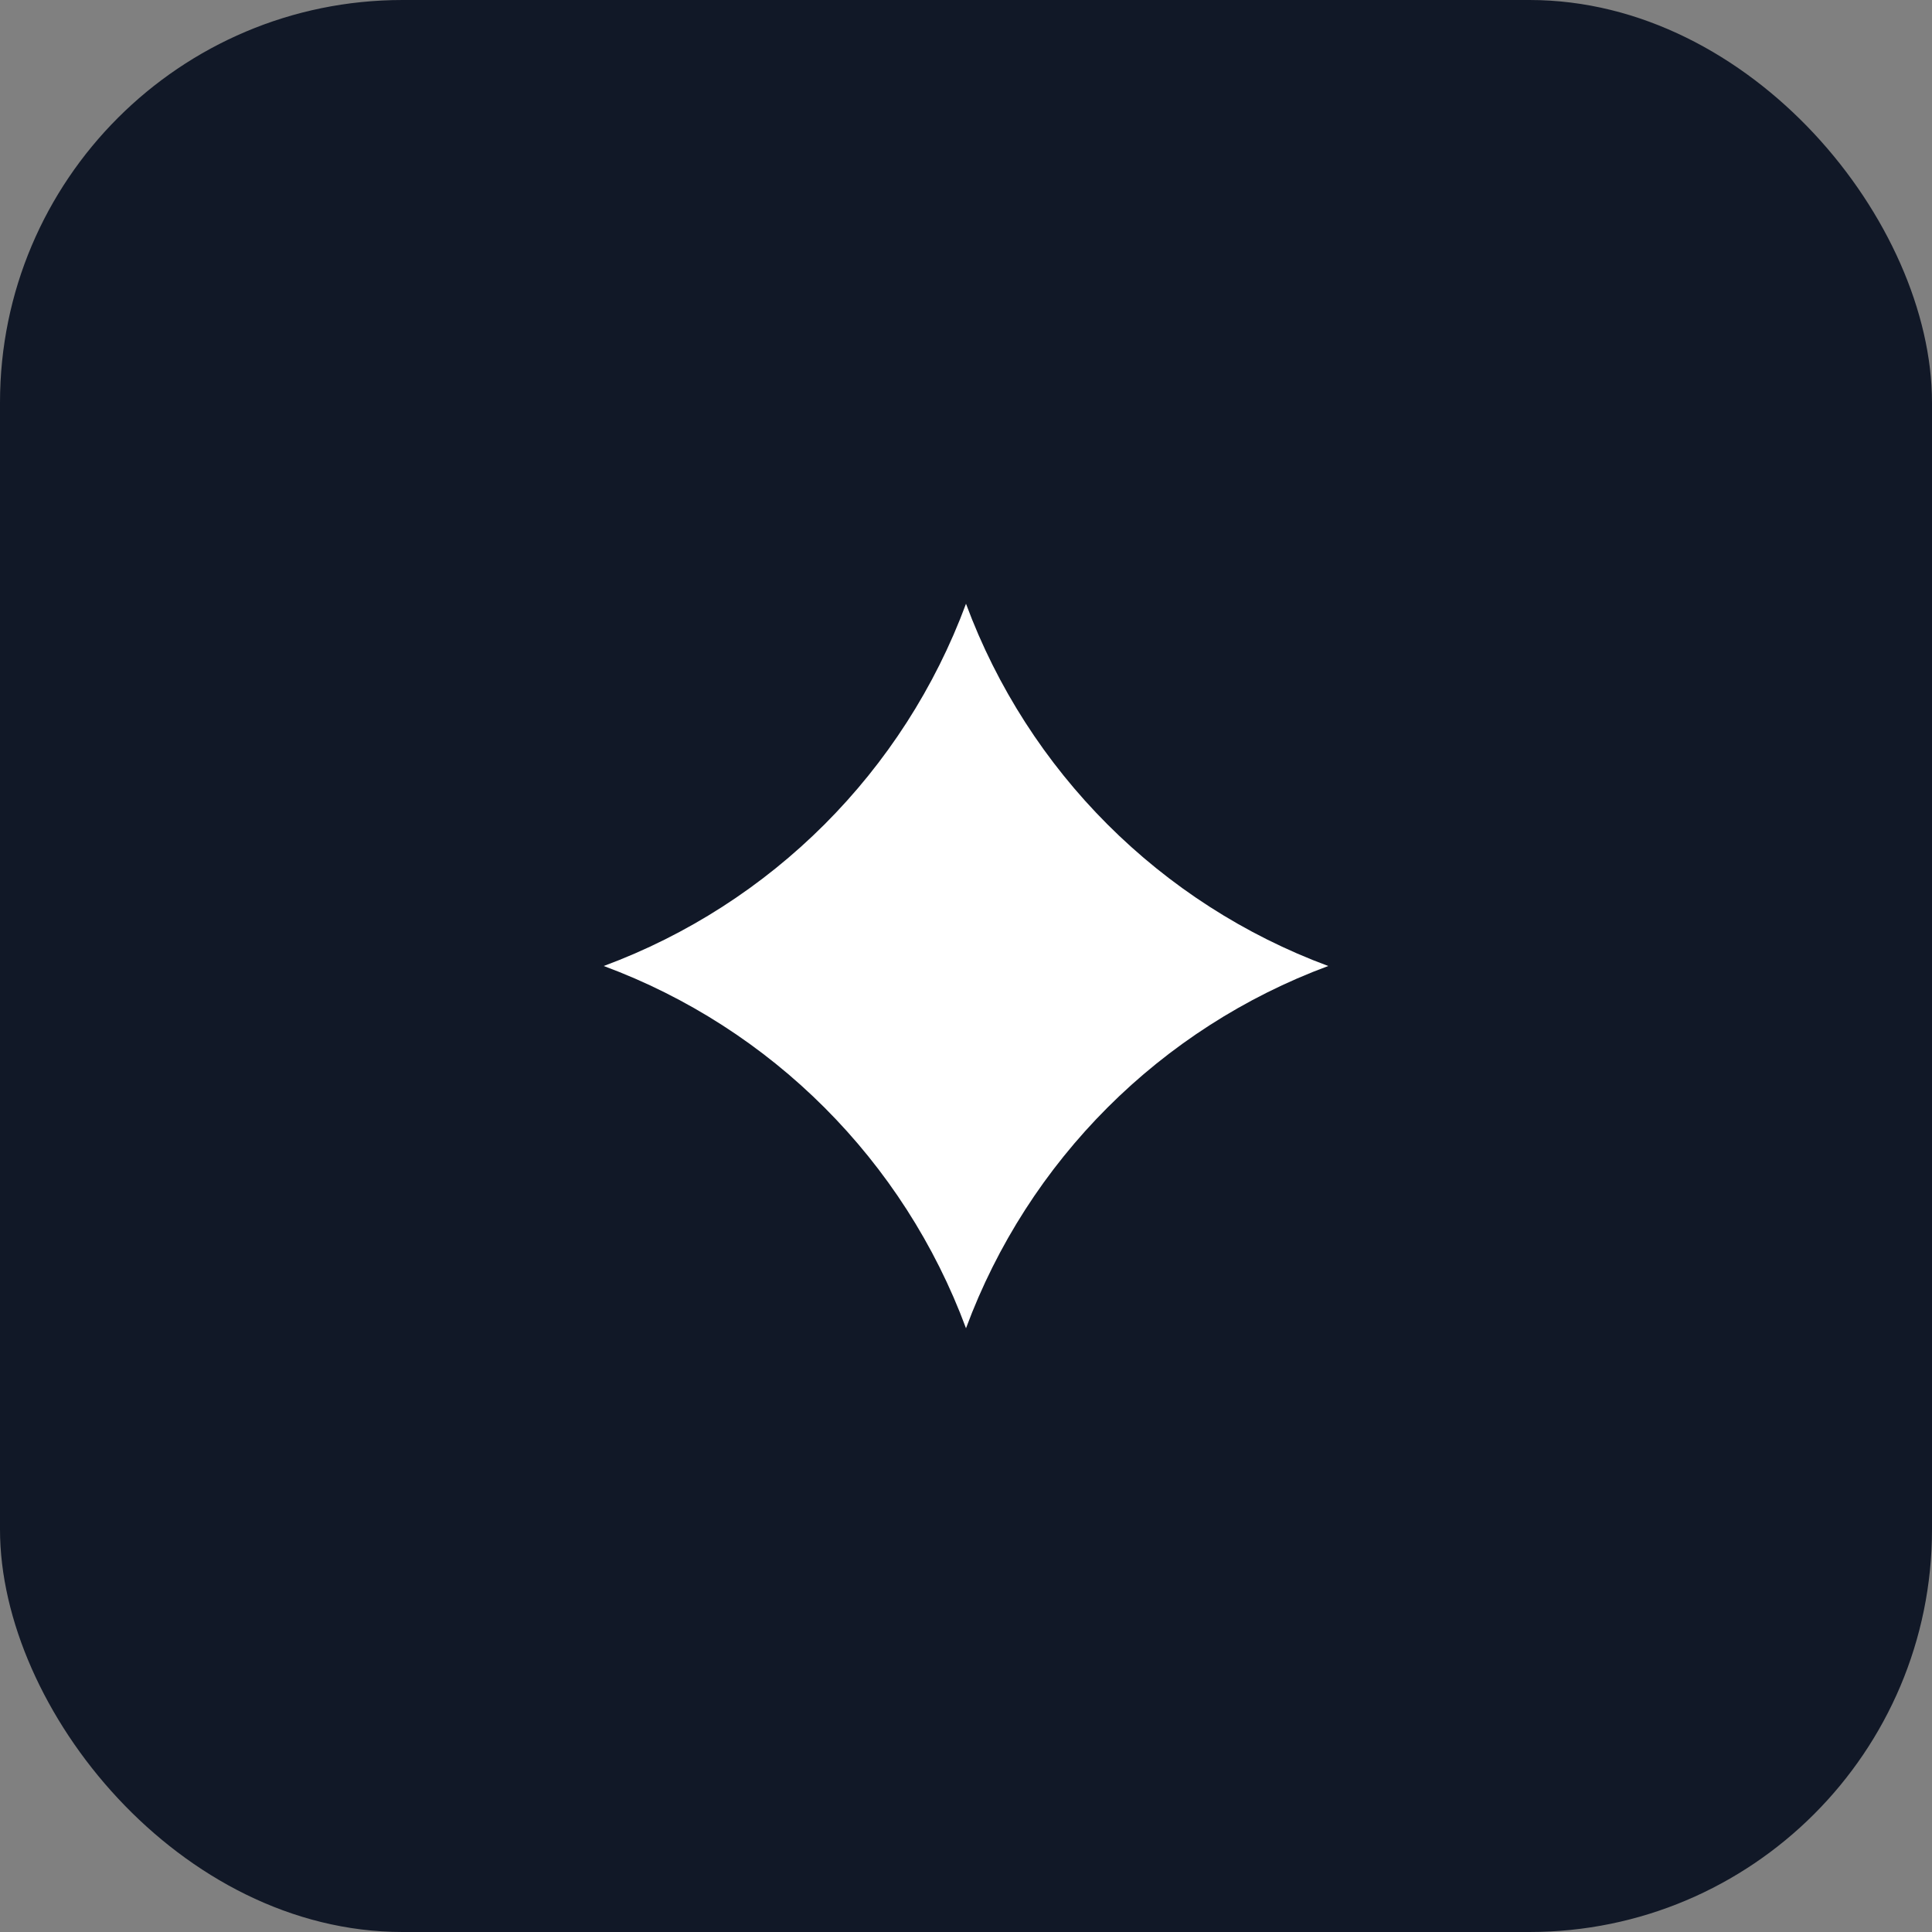
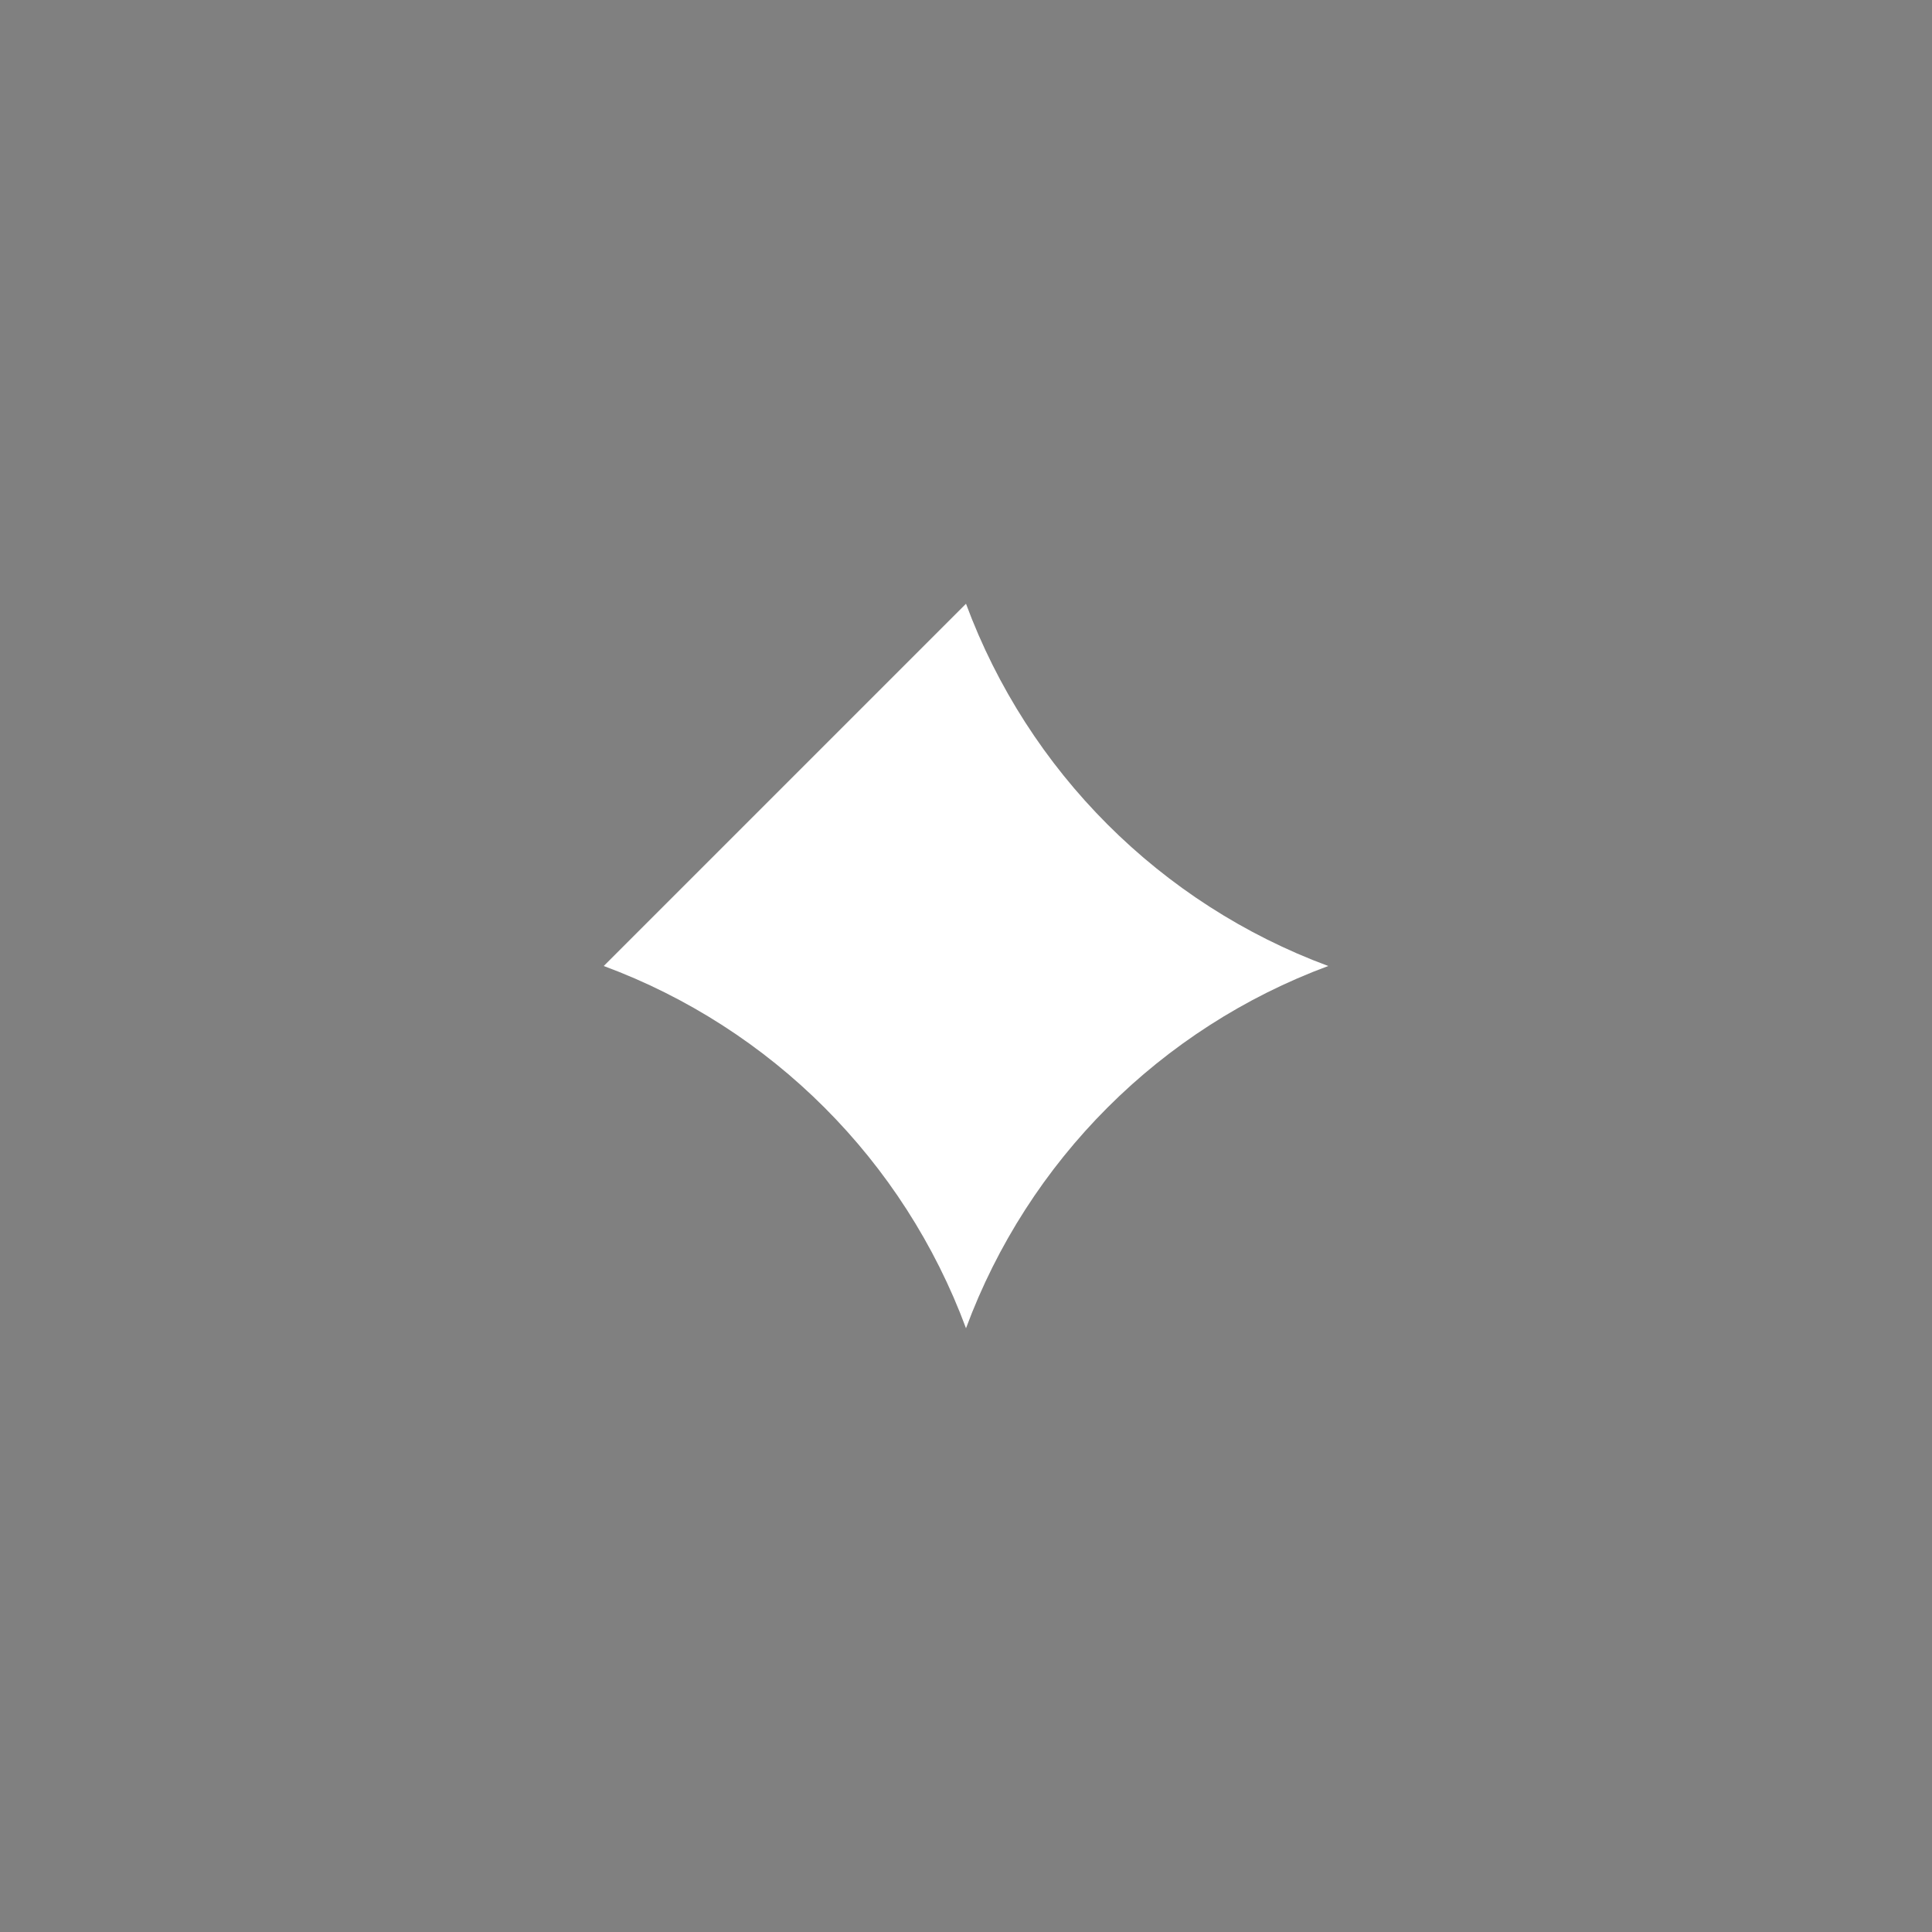
<svg xmlns="http://www.w3.org/2000/svg" width="48" height="48" viewBox="0 0 48 48" fill="none">
  <rect x="0" y="0" width="48" height="48" fill="#808080" stroke="none" />
-   <rect width="48" height="48" rx="10" fill="#111827" />
-   <path d="M24 15C25.544 19.167 28.833 22.456 33 24C28.833 25.544 25.544 28.833 24 33C22.456 28.833 19.167 25.544 15 24C19.167 22.456 22.456 19.167 24 15Z" fill="white" />
+   <path d="M24 15C25.544 19.167 28.833 22.456 33 24C28.833 25.544 25.544 28.833 24 33C22.456 28.833 19.167 25.544 15 24Z" fill="white" />
</svg>